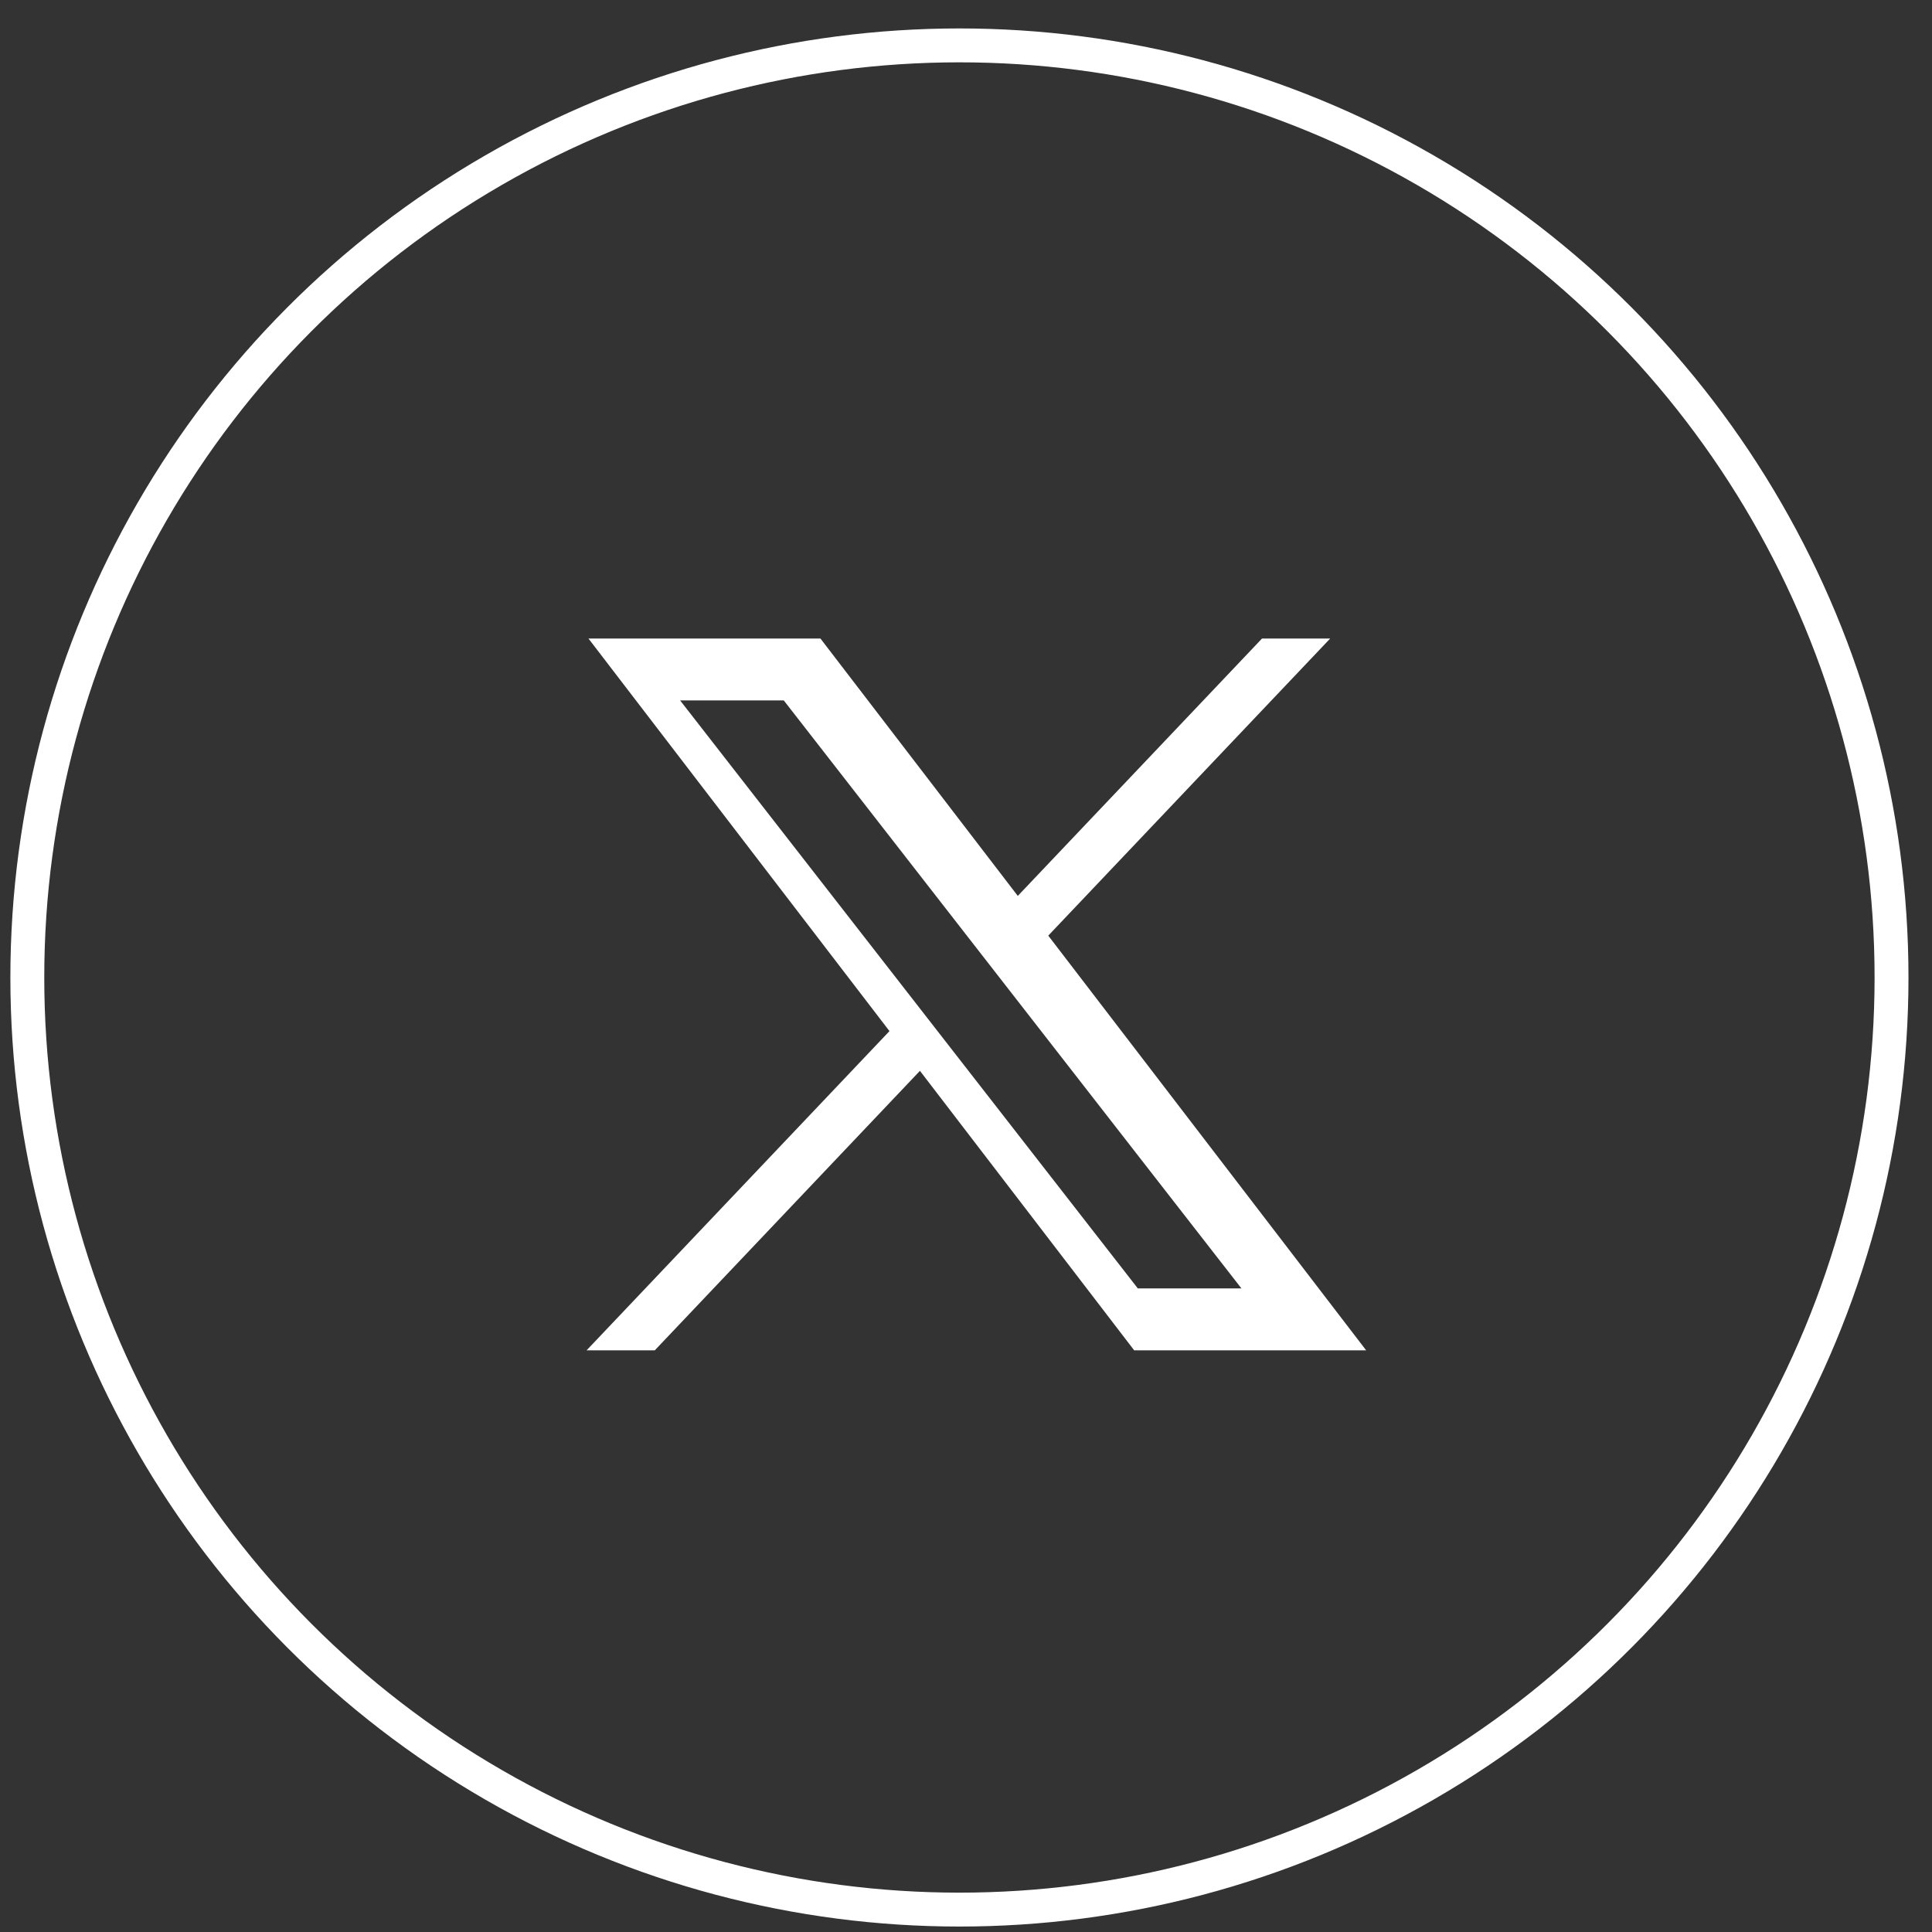
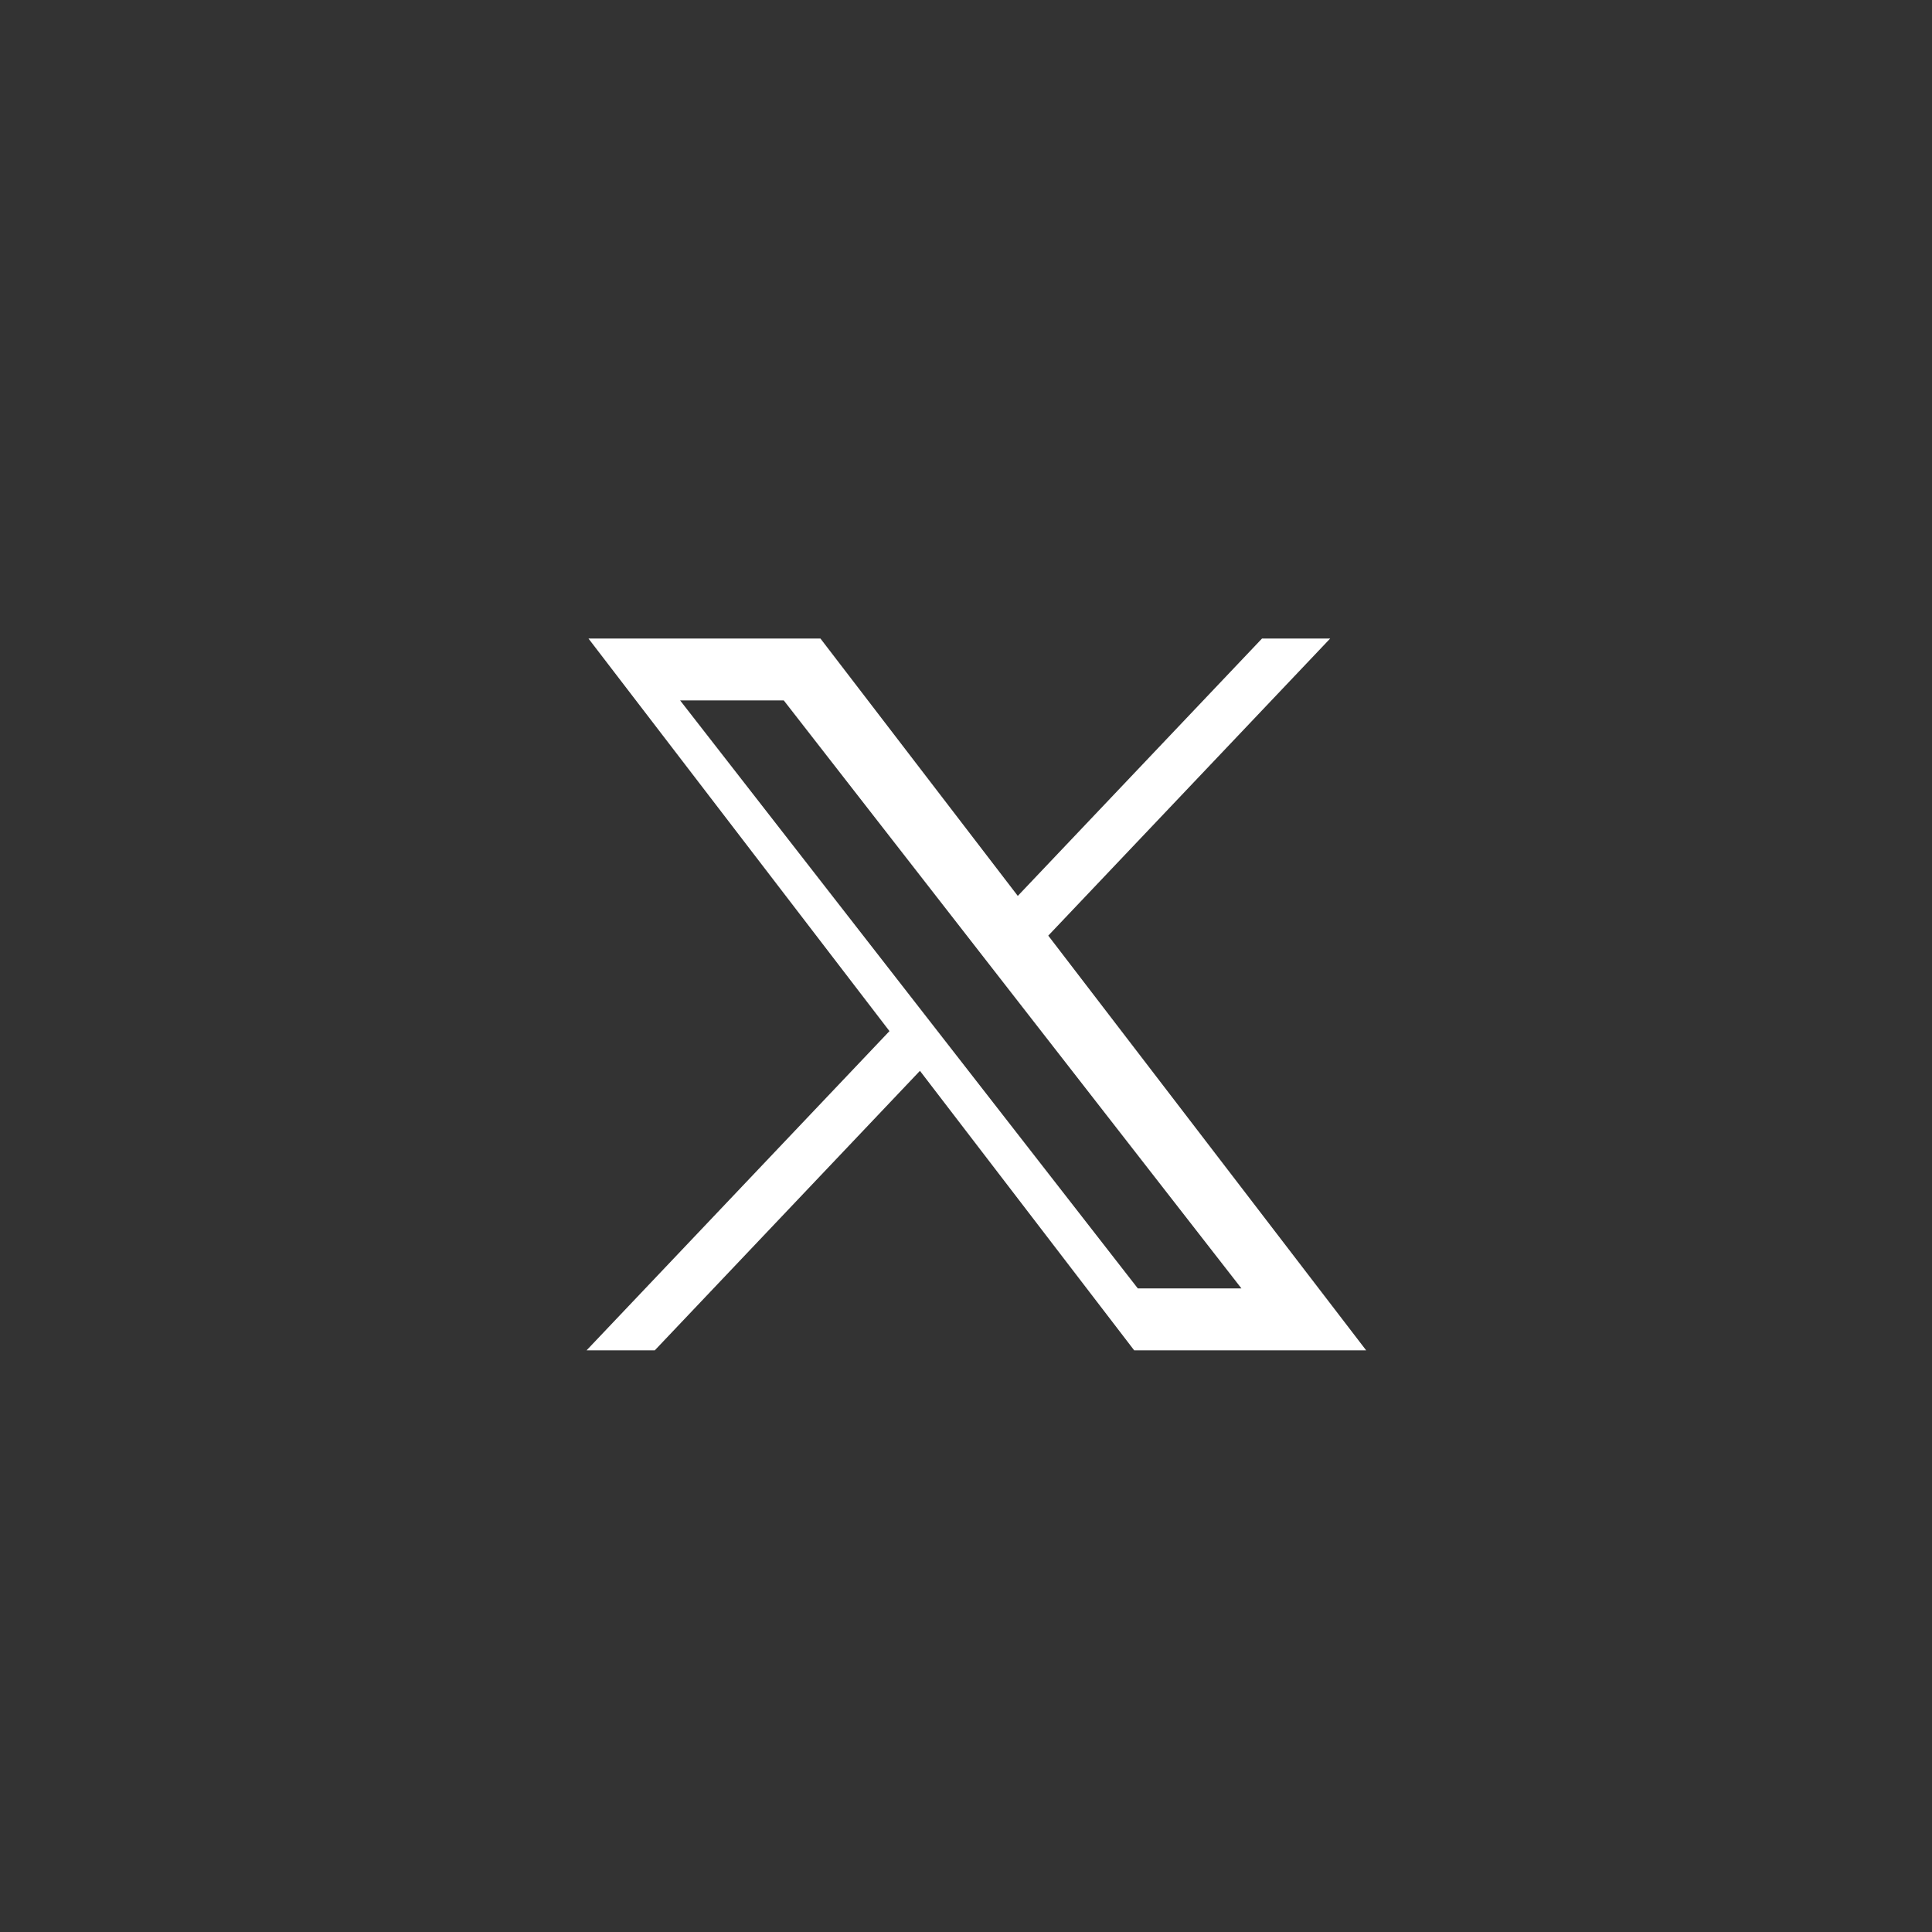
<svg xmlns="http://www.w3.org/2000/svg" width="57px" height="57px" viewBox="0 0 57 57" version="1.1">
  <rect x="0" y="0" width="57" height="57" fill="#333333" stroke="none" />
  <title>Group 15</title>
  <g id="Designs" stroke="none" stroke-width="1" fill="none" fill-rule="evenodd">
    <g id="Homepage-Notice-Banner" transform="translate(-1332, -3453)">
      <g id="Group-15" transform="translate(1332, 3454)">
        <g id="Group-10" transform="translate(0.306, -0.161)" stroke="#FFFFFF">
-           <circle id="Oval" cx="28" cy="28" r="27.5" />
-         </g>
-         <path d="M37.233,17.839 L30.028,25.432 L24.206,17.839 L17.362,17.839 L26.242,29.421 L17.306,38.839 L19.318,38.839 L27.141,30.593 L33.462,38.839 L40.306,38.839 L30.927,26.604 L39.244,17.839 L37.233,17.839 Z M20.066,19.665 L23.124,19.665 L36.626,37.012 L33.569,37.012 L20.066,19.665 Z" id="Fill-1" fill="#FFFFFF" />
+           </g>
+         <path d="M37.233,17.839 L30.028,25.432 L24.206,17.839 L17.362,17.839 L26.242,29.421 L17.306,38.839 L19.318,38.839 L27.141,30.593 L33.462,38.839 L40.306,38.839 L30.927,26.604 L39.244,17.839 L37.233,17.839 Z M20.066,19.665 L23.124,19.665 L36.626,37.012 L33.569,37.012 Z" id="Fill-1" fill="#FFFFFF" />
      </g>
    </g>
  </g>
</svg>